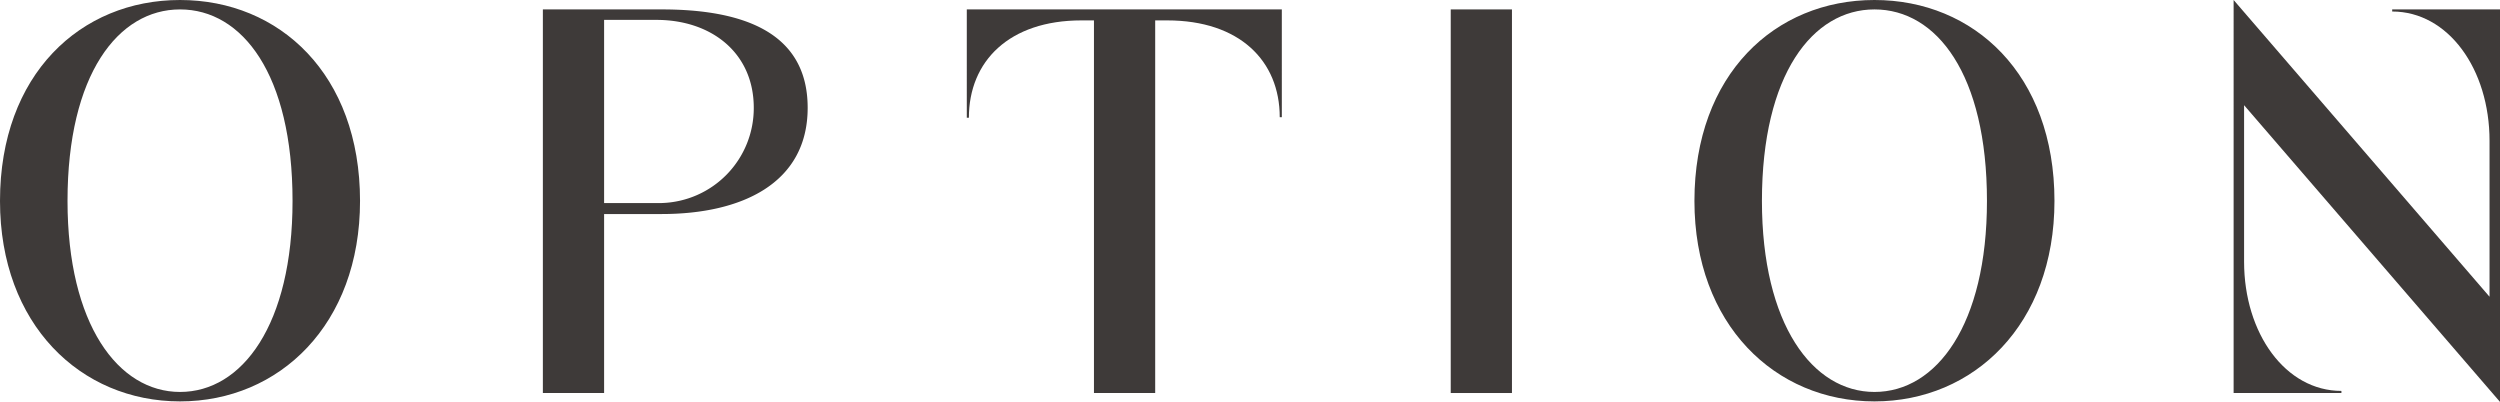
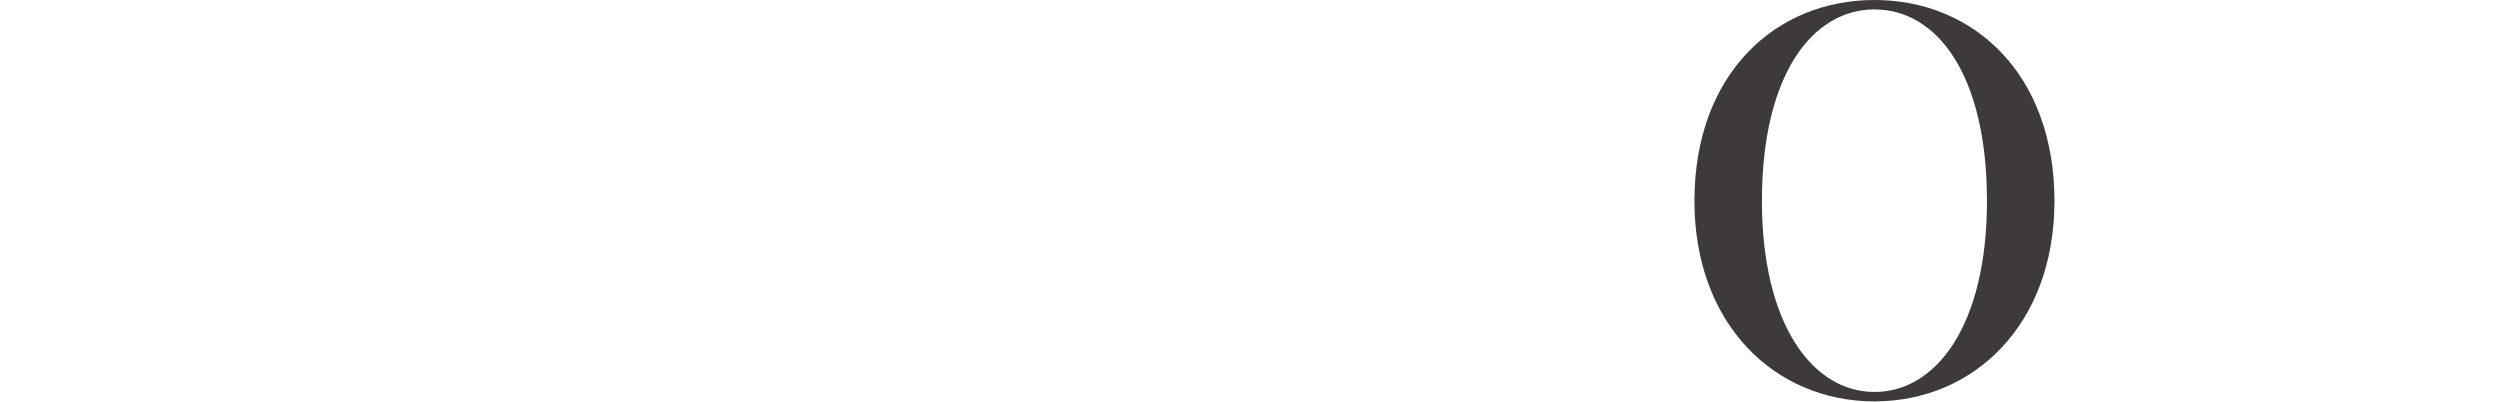
<svg xmlns="http://www.w3.org/2000/svg" width="238.87" height="38.402" viewBox="0 0 238.87 38.402">
  <defs>
    <style>.a{fill:#3e3a39}</style>
  </defs>
-   <path class="a" d="M17.2 38.352C7.7 38.352 0 31 0 19.2 0 7.1 7.7 0 17.2 0s17.2 7.1 17.2 19.2c0 11.8-7.7 19.152-17.2 19.152zM17.2.9C11.3.9 6.451 7.1 6.451 19.2c0 11.8 4.85 18.25 10.75 18.25 5.95 0 10.751-6.449 10.751-18.25C27.952 7.1 23.151.9 17.2.9z" />
-   <path class="a" d="M63.221 20.451h-5.5v17.1H51.87V.9h11.351c7.55 0 13.95 2.05 13.95 9.4 0 7.251-6.35 10.151-13.95 10.151zm-.5-18.551h-5v17.5h5.5a9.071 9.071 0 008.8-9.1c0-5.25-4.05-8.4-9.3-8.4z" />
-   <path class="a" d="M122.476 11.2h-.2c0-5.4-3.85-9.251-10.75-9.251h-1.15v35.6h-5.851v-35.6h-1.2c-6.9 0-10.75 3.9-10.75 9.3h-.2V.9h30.1z" />
-   <path class="a" d="M144.464.9v36.652h-5.85V.9z" />
  <path class="a" d="M179.1 38.352c-9.5 0-17.2-7.35-17.2-19.151C161.9 7.1 169.6 0 179.1 0s17.2 7.1 17.2 19.2c0 11.8-7.7 19.152-17.2 19.152zM179.1.9c-5.9 0-10.751 6.2-10.751 18.3 0 11.8 4.85 18.25 10.751 18.25 5.95 0 10.75-6.449 10.75-18.25 0-12.1-4.8-18.3-10.75-18.3z" />
-   <path class="a" d="M238.87 38.4l-24.452-28.349V25c0 6.851 3.951 12.351 9.3 12.351v.2h-10.3V0l24.452 28.352V13.45c0-6.85-3.951-12.35-9.3-12.35V.9h10.3z" />
</svg>